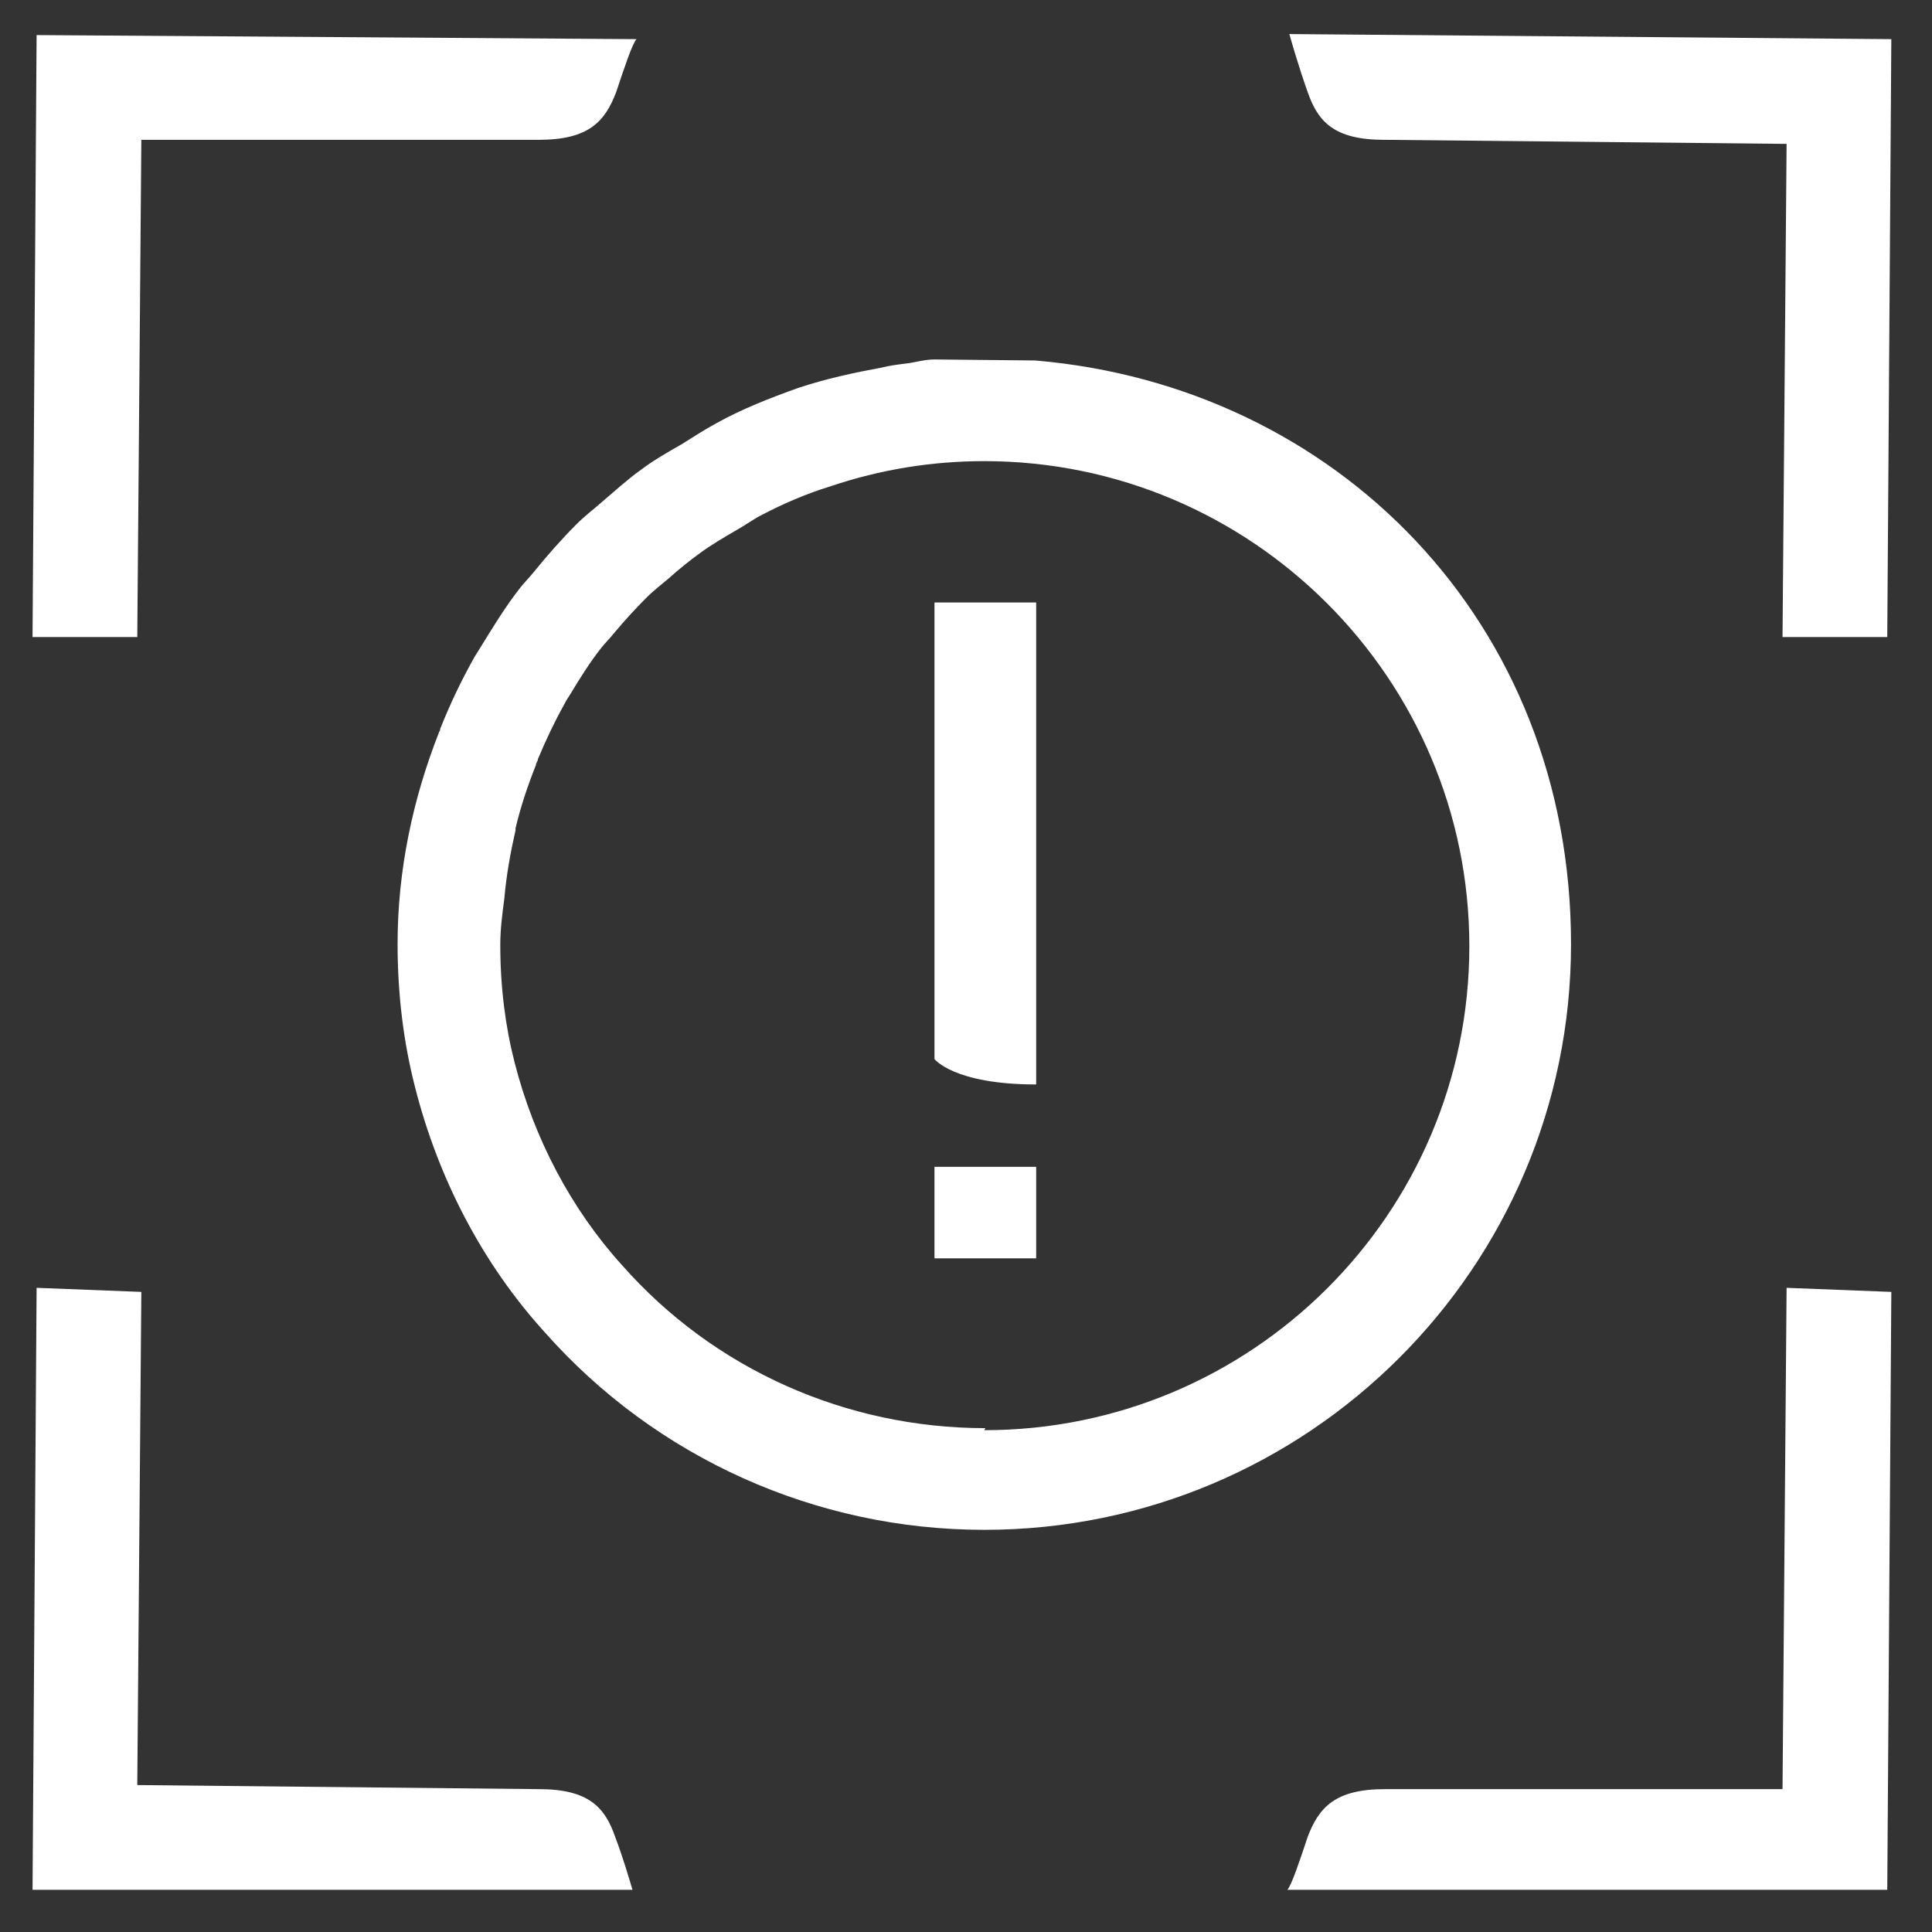
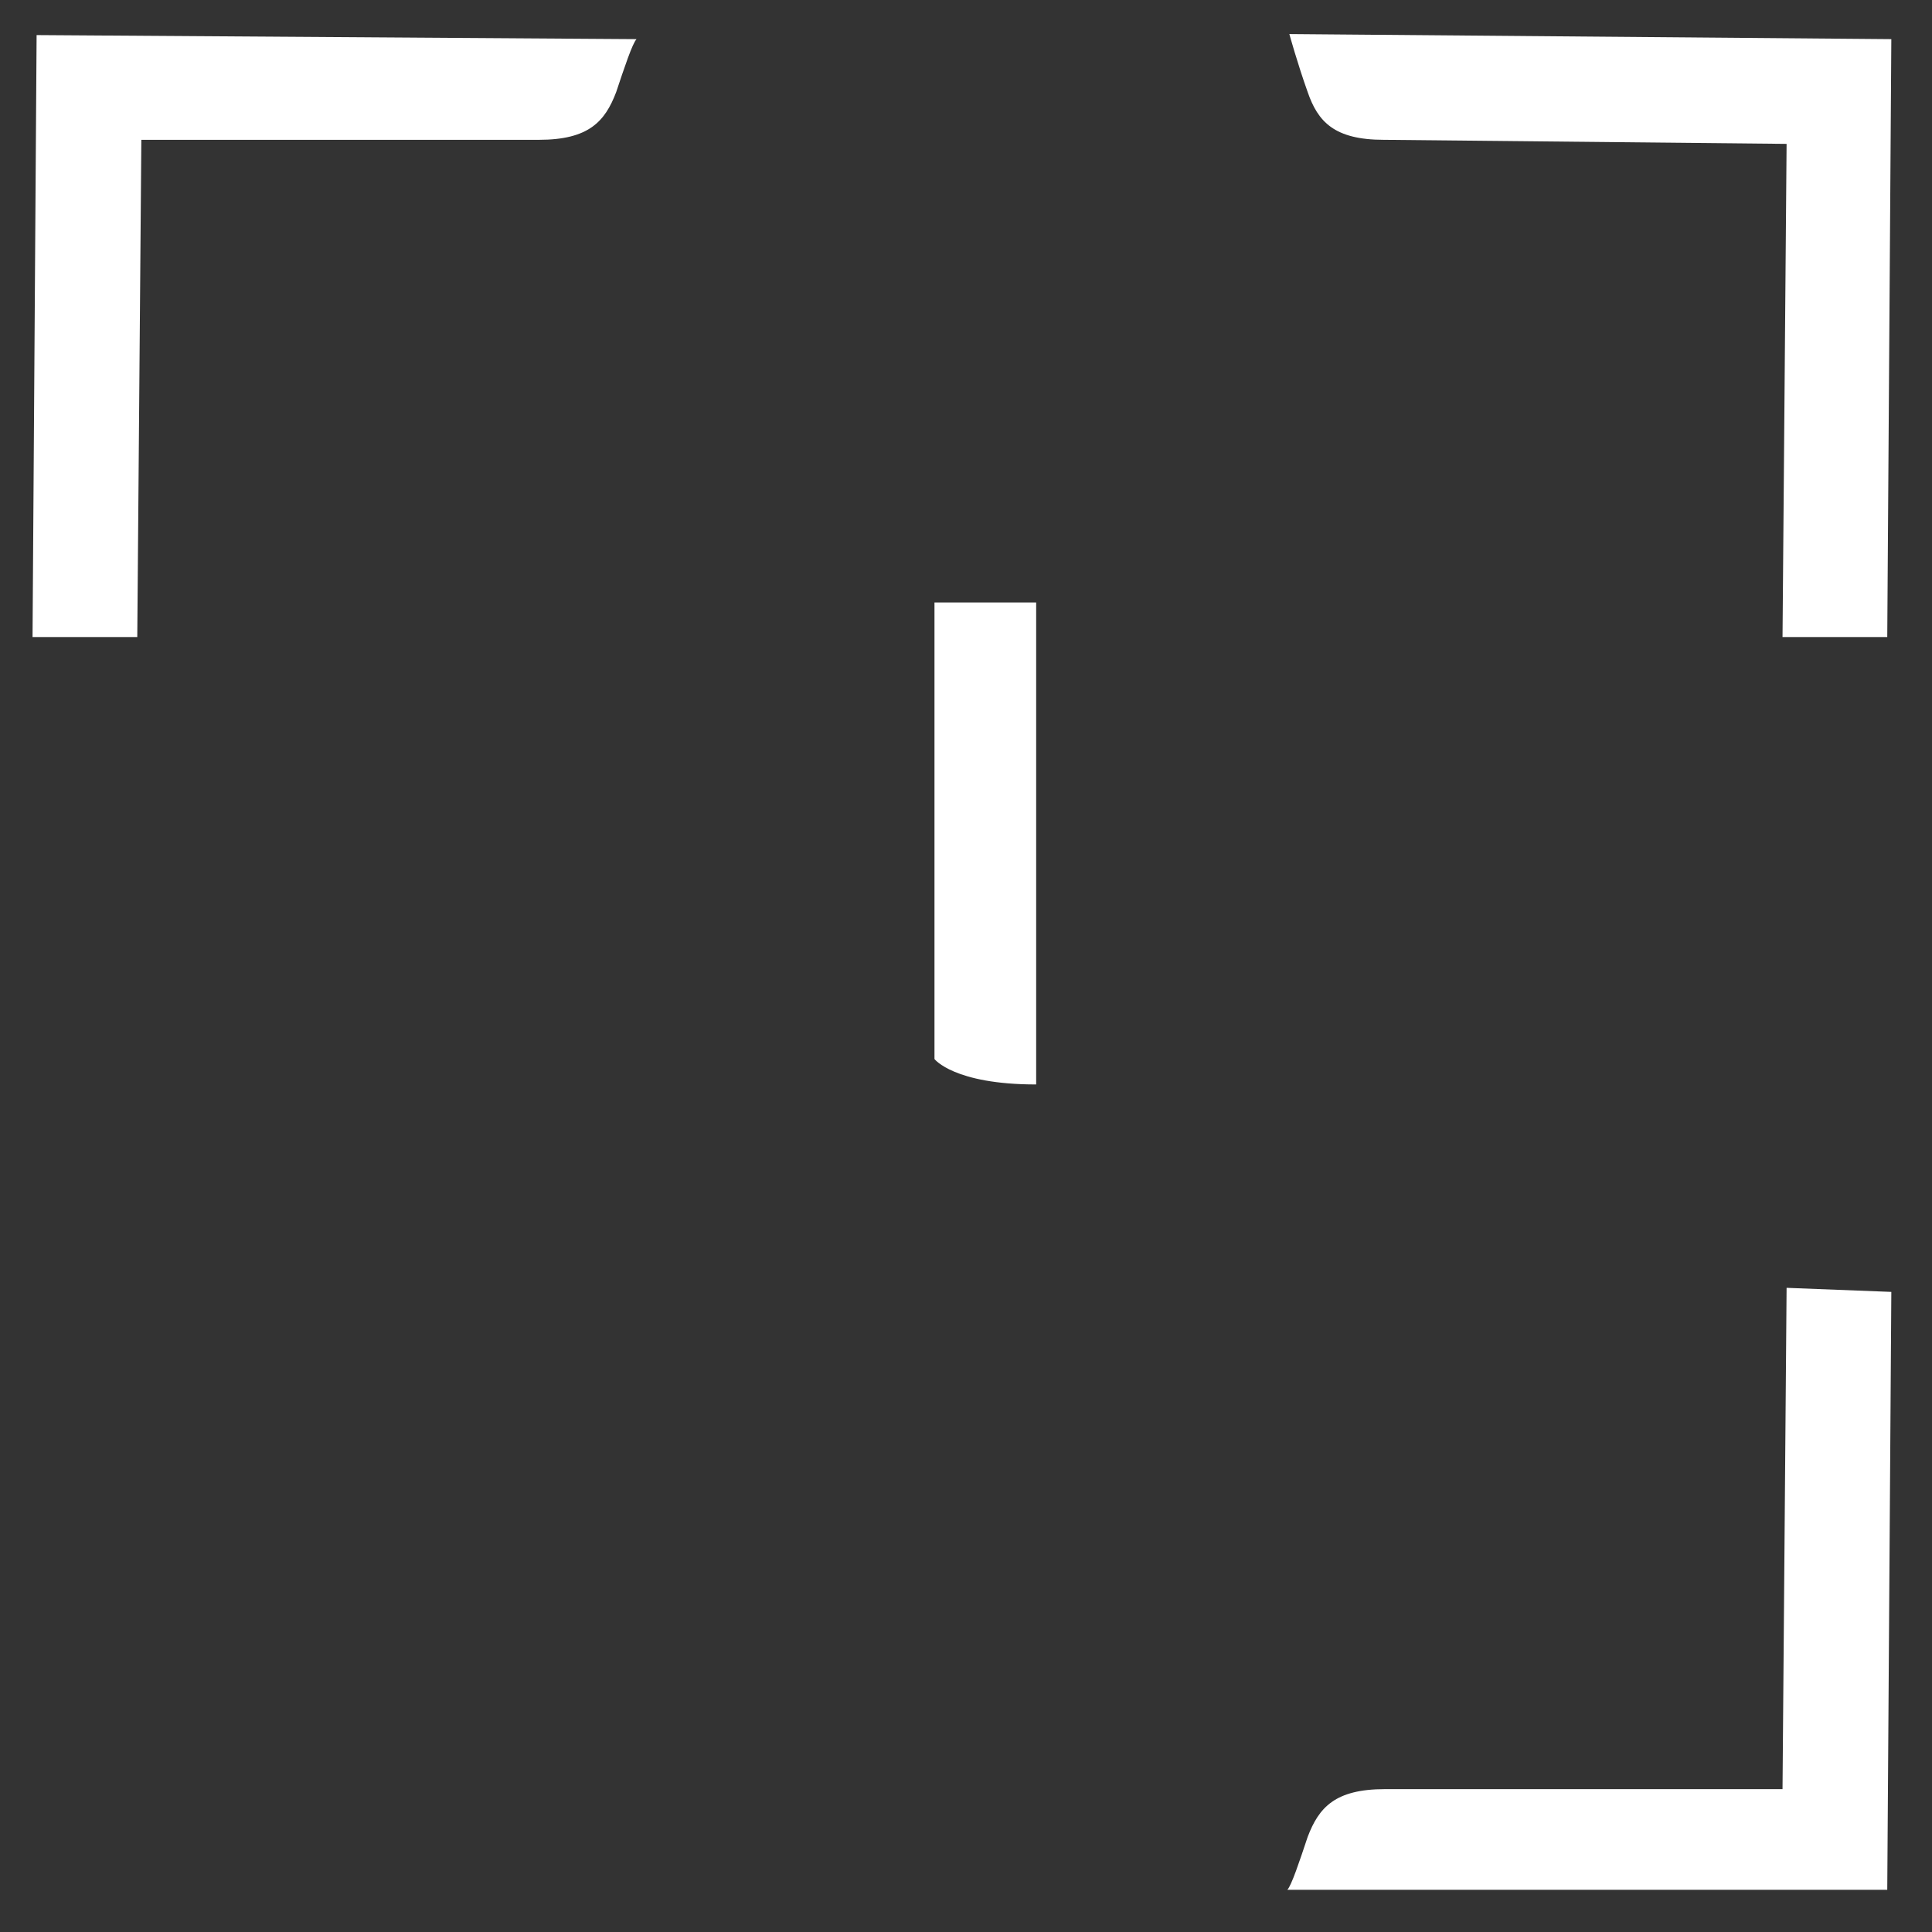
<svg xmlns="http://www.w3.org/2000/svg" width="38" height="38" viewBox="0 0 38 38" fill="none">
  <rect x="0" y="0" width="38" height="38" fill="#333333" stroke="none" />
  <path d="M18.38 20.83C18.38 20.83 18.76 21.33 20.38 21.33V11.85H18.38V20.83Z" fill="white" />
-   <path d="M20.38 22.95H18.38V24.75H20.38V22.95Z" fill="white" />
-   <path d="M18.38 7.07C18.18 7.07 18 7.13 17.82 7.15C17.66 7.17 17.5 7.19 17.34 7.23C16.8 7.33 16.24 7.45 15.7 7.63C15.14 7.83 14.58 8.05 14.08 8.33C13.86 8.45 13.64 8.59 13.42 8.73C13.14 8.89 12.86 9.05 12.62 9.23C12.34 9.43 12.08 9.67 11.82 9.89C11.66 10.03 11.5 10.15 11.34 10.31C11.04 10.61 10.76 10.93 10.5 11.25C10.42 11.35 10.32 11.45 10.24 11.55C9.94 11.93 9.7 12.33 9.44 12.75C9.4 12.81 9.38 12.85 9.34 12.91C9.08 13.37 8.86 13.83 8.66 14.33C8.66 14.33 8.66 14.37 8.64 14.39C8.12 15.71 7.82 17.11 7.82 18.57C7.82 19.57 7.94 20.51 8.16 21.37C8.62 23.19 9.5 24.87 10.72 26.21C12.9 28.67 16.04 30.09 19.36 30.09C25.72 30.09 30.9 24.93 30.9 18.57C30.9 12.21 26.26 7.59 20.36 7.09M19.38 28.09C16.64 28.09 14.04 26.93 12.24 24.89C11.24 23.79 10.5 22.39 10.12 20.89C9.94 20.19 9.84 19.41 9.84 18.59C9.84 18.27 9.88 17.97 9.92 17.67C9.96 17.21 10.04 16.77 10.14 16.33C10.14 16.33 10.14 16.31 10.14 16.29C10.24 15.87 10.38 15.45 10.54 15.05C10.54 15.01 10.58 14.97 10.58 14.93C10.74 14.55 10.9 14.21 11.1 13.85C11.14 13.77 11.18 13.71 11.22 13.65C11.4 13.35 11.6 13.03 11.82 12.75C11.9 12.65 12 12.55 12.08 12.45C12.28 12.21 12.5 11.97 12.72 11.75C12.86 11.61 13.02 11.49 13.16 11.37C13.36 11.19 13.56 11.03 13.78 10.87C14 10.71 14.24 10.57 14.48 10.43C14.66 10.33 14.82 10.21 14.98 10.13C15.4 9.91 15.86 9.71 16.32 9.57C17.32 9.23 18.34 9.07 19.36 9.07C24.62 9.07 28.9 13.35 28.9 18.61C28.9 23.87 24.62 28.13 19.36 28.13L19.38 28.09Z" fill="white" />
  <path d="M2.78 2.75H10.6C11.58 2.75 11.9 2.39 12.12 1.81C12.28 1.33 12.44 0.85 12.52 0.77L0.72 0.69L0.64 12.53H2.7L2.78 2.75Z" fill="white" />
  <path d="M27.24 2.75L35.14 2.83L35.06 12.53H37.12L37.2 0.77L25.36 0.67C25.36 0.67 25.52 1.25 25.72 1.81C25.92 2.39 26.24 2.75 27.22 2.75H27.24Z" fill="white" />
  <path d="M35.06 35.19H27.24C26.26 35.19 25.94 35.55 25.72 36.13C25.56 36.61 25.4 37.09 25.32 37.17H37.12L37.2 25.41L35.14 25.33L35.06 35.19Z" fill="white" />
-   <path d="M10.6 35.19L2.7 35.11L2.78 25.41L0.72 25.33L0.64 37.17H12.44C12.38 36.97 12.26 36.55 12.1 36.13C11.9 35.55 11.58 35.19 10.6 35.19Z" fill="white" />
</svg>